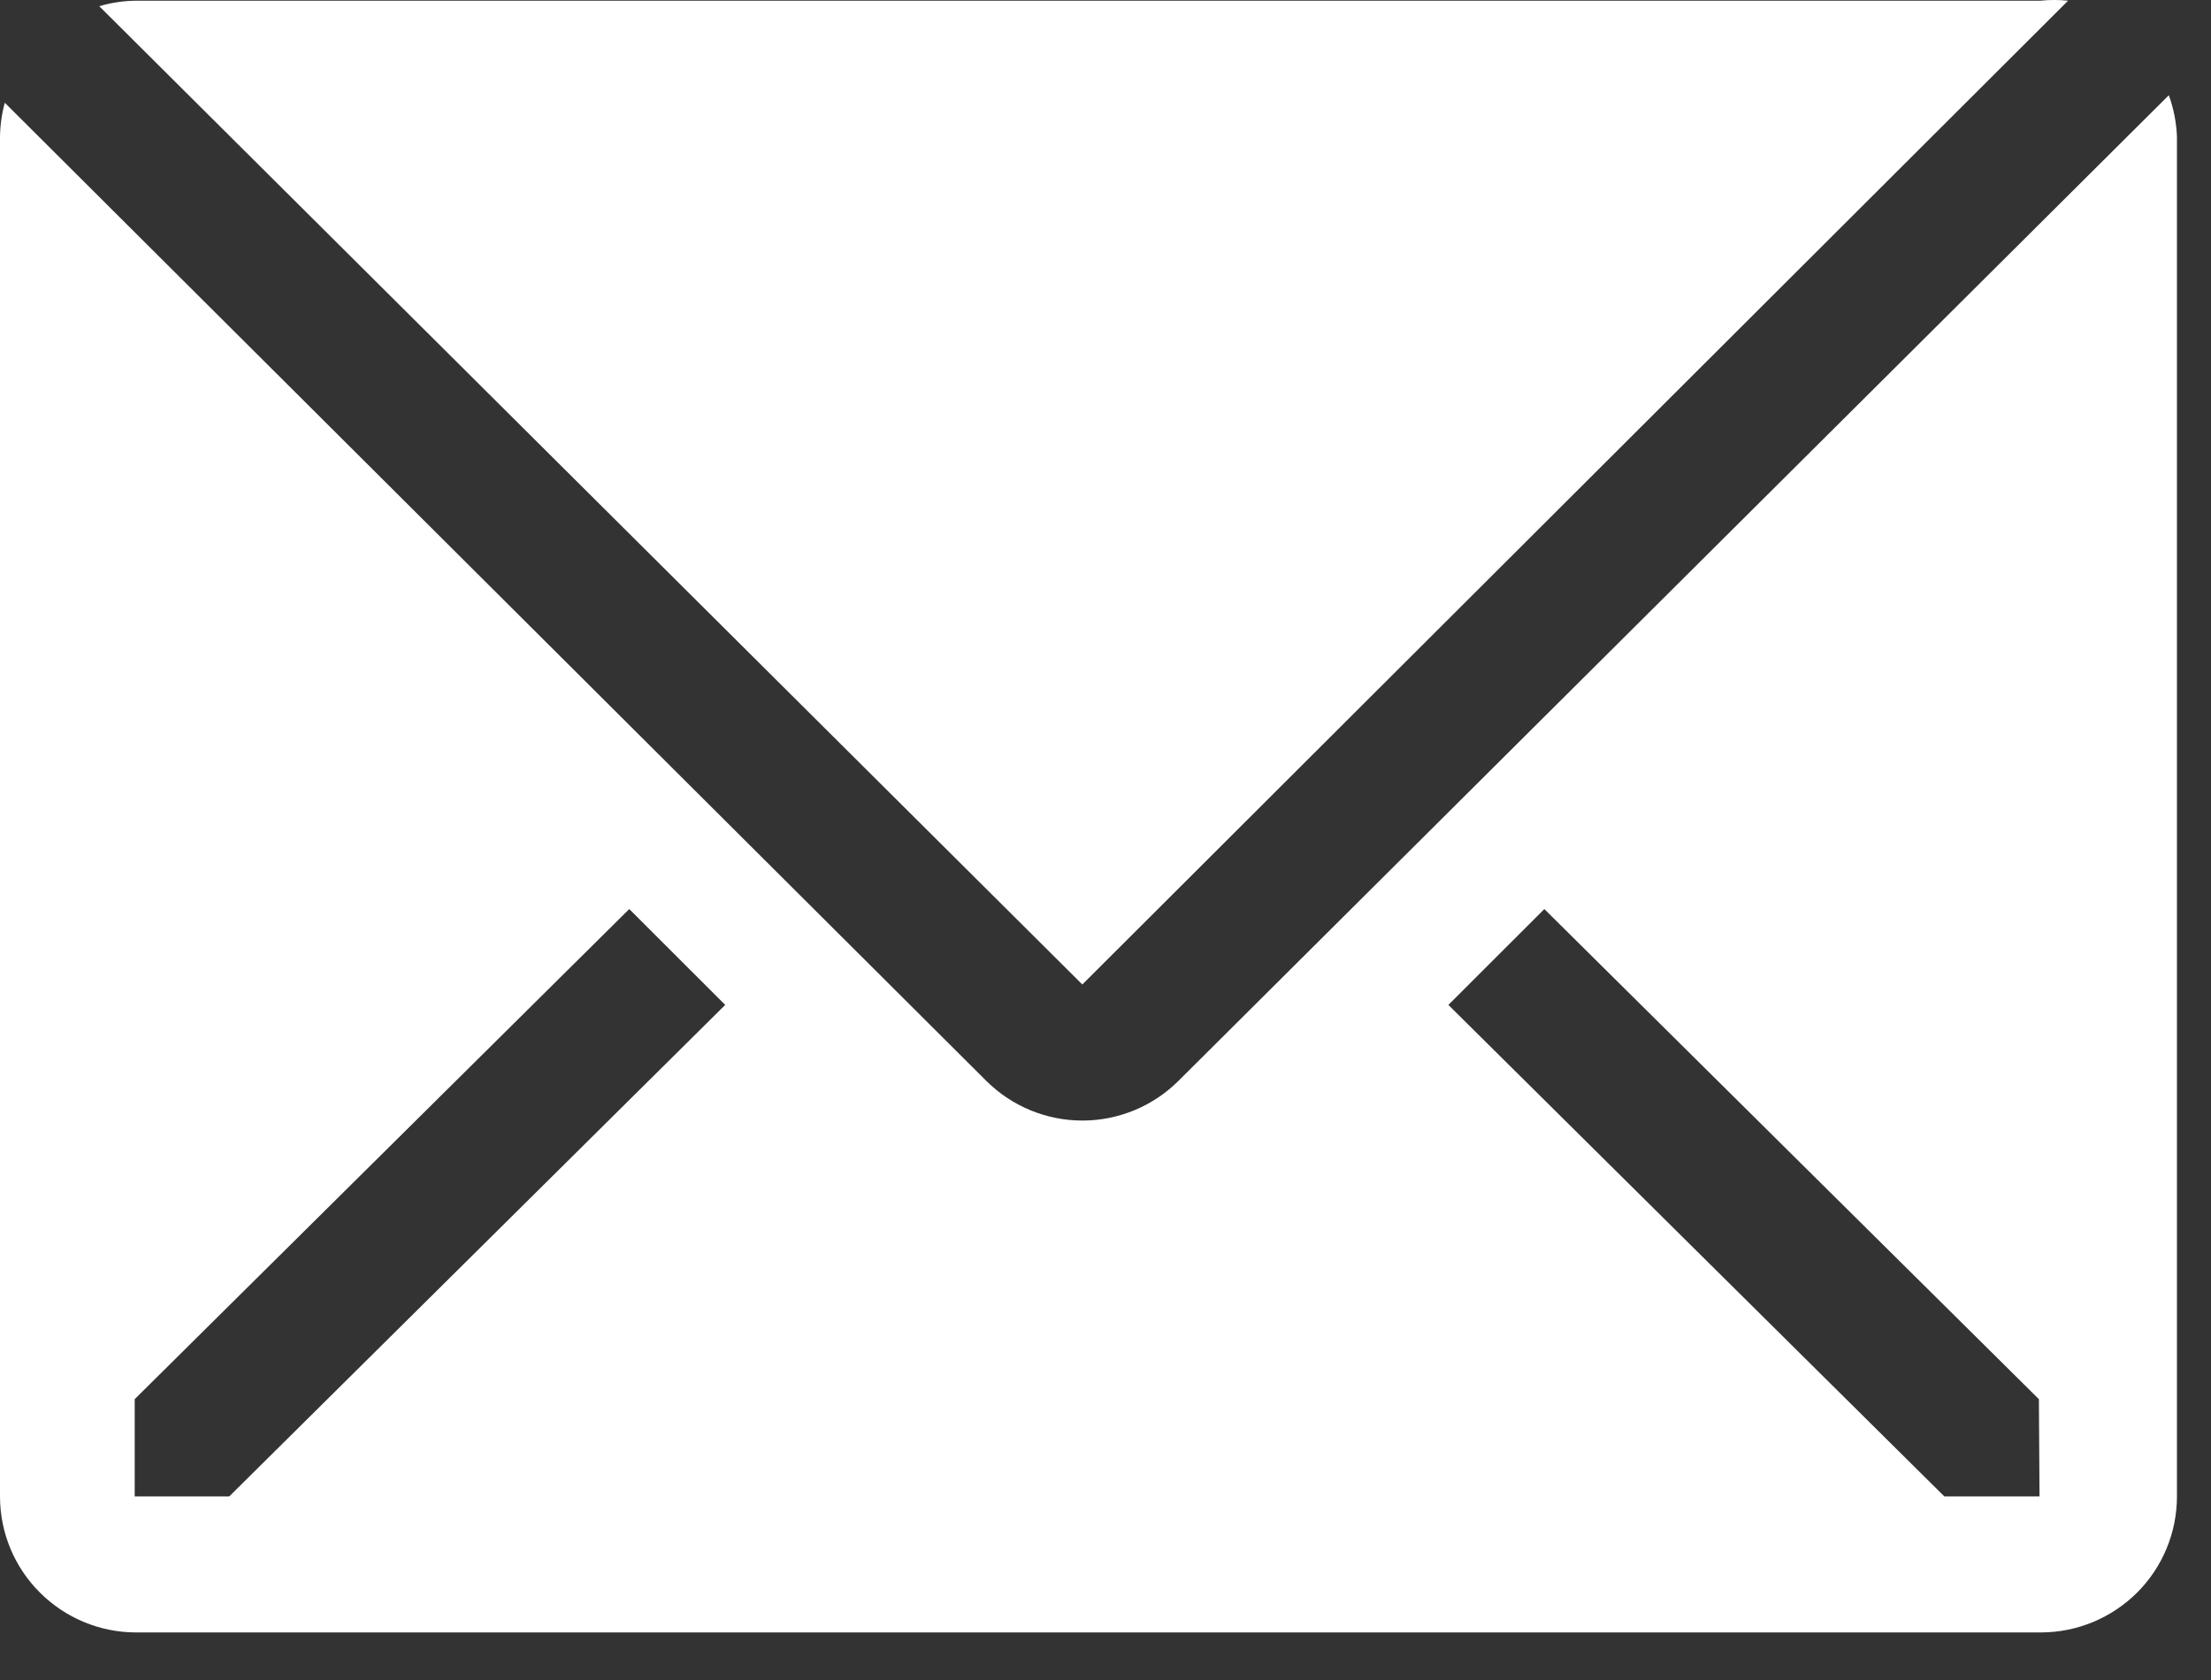
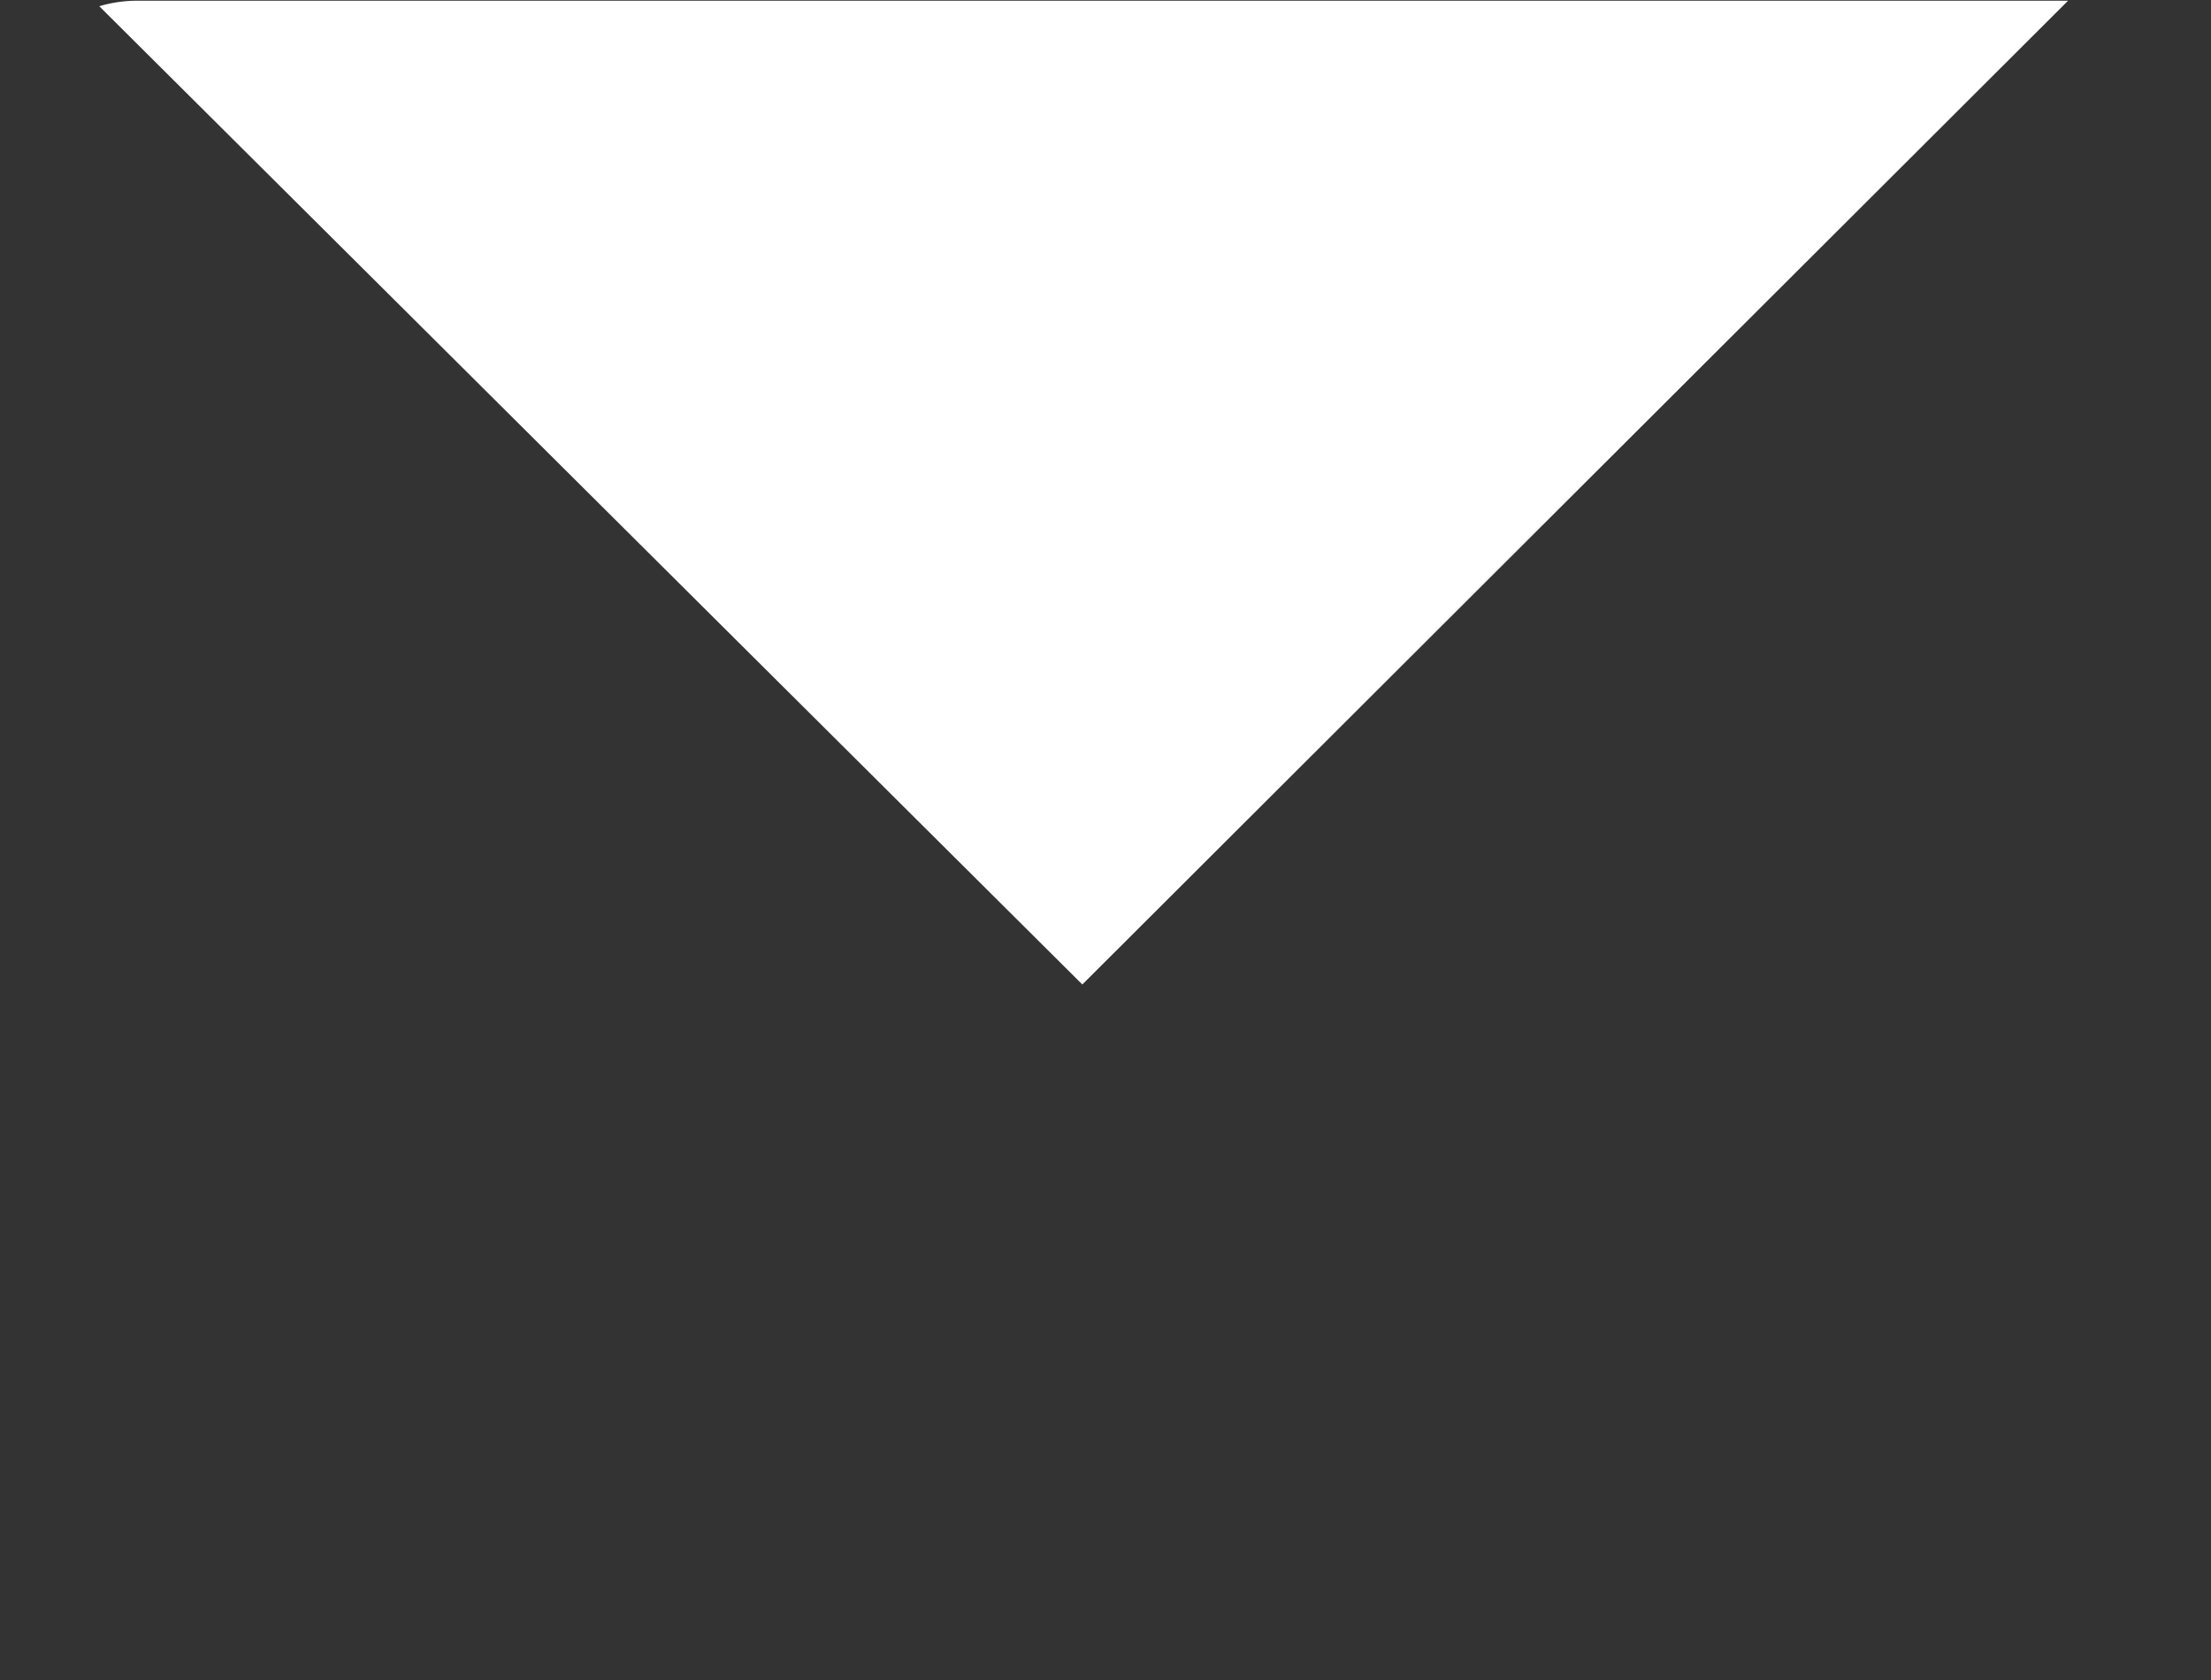
<svg xmlns="http://www.w3.org/2000/svg" width="25" height="19" viewBox="0 0 25 19" fill="none">
  <rect x="0" y="0" width="25" height="19" fill="#333333" stroke="none" />
-   <path d="M23.384 0.008C23.279 -0.003 23.173 -0.003 23.069 0.008H1.53C1.392 0.01 1.255 0.031 1.122 0.07L12.238 11.134L23.384 0.008Z" fill="white" />
-   <path d="M24.523 1.077L13.323 12.226C13.035 12.512 12.645 12.673 12.239 12.673C11.832 12.673 11.442 12.512 11.154 12.226L0.054 1.162C0.02 1.287 0.002 1.416 0 1.546V16.924C0 17.332 0.162 17.723 0.451 18.011C0.739 18.299 1.13 18.462 1.538 18.462H23.077C23.485 18.462 23.876 18.299 24.165 18.011C24.453 17.723 24.615 17.332 24.615 16.924V1.546C24.609 1.386 24.578 1.228 24.523 1.077ZM2.592 16.924H1.523V15.824L7.115 10.281L8.2 11.365L2.592 16.924ZM23.061 16.924H21.985L16.377 11.365L17.462 10.281L23.054 15.824L23.061 16.924Z" fill="white" />
+   <path d="M23.384 0.008H1.53C1.392 0.01 1.255 0.031 1.122 0.07L12.238 11.134L23.384 0.008Z" fill="white" />
</svg>